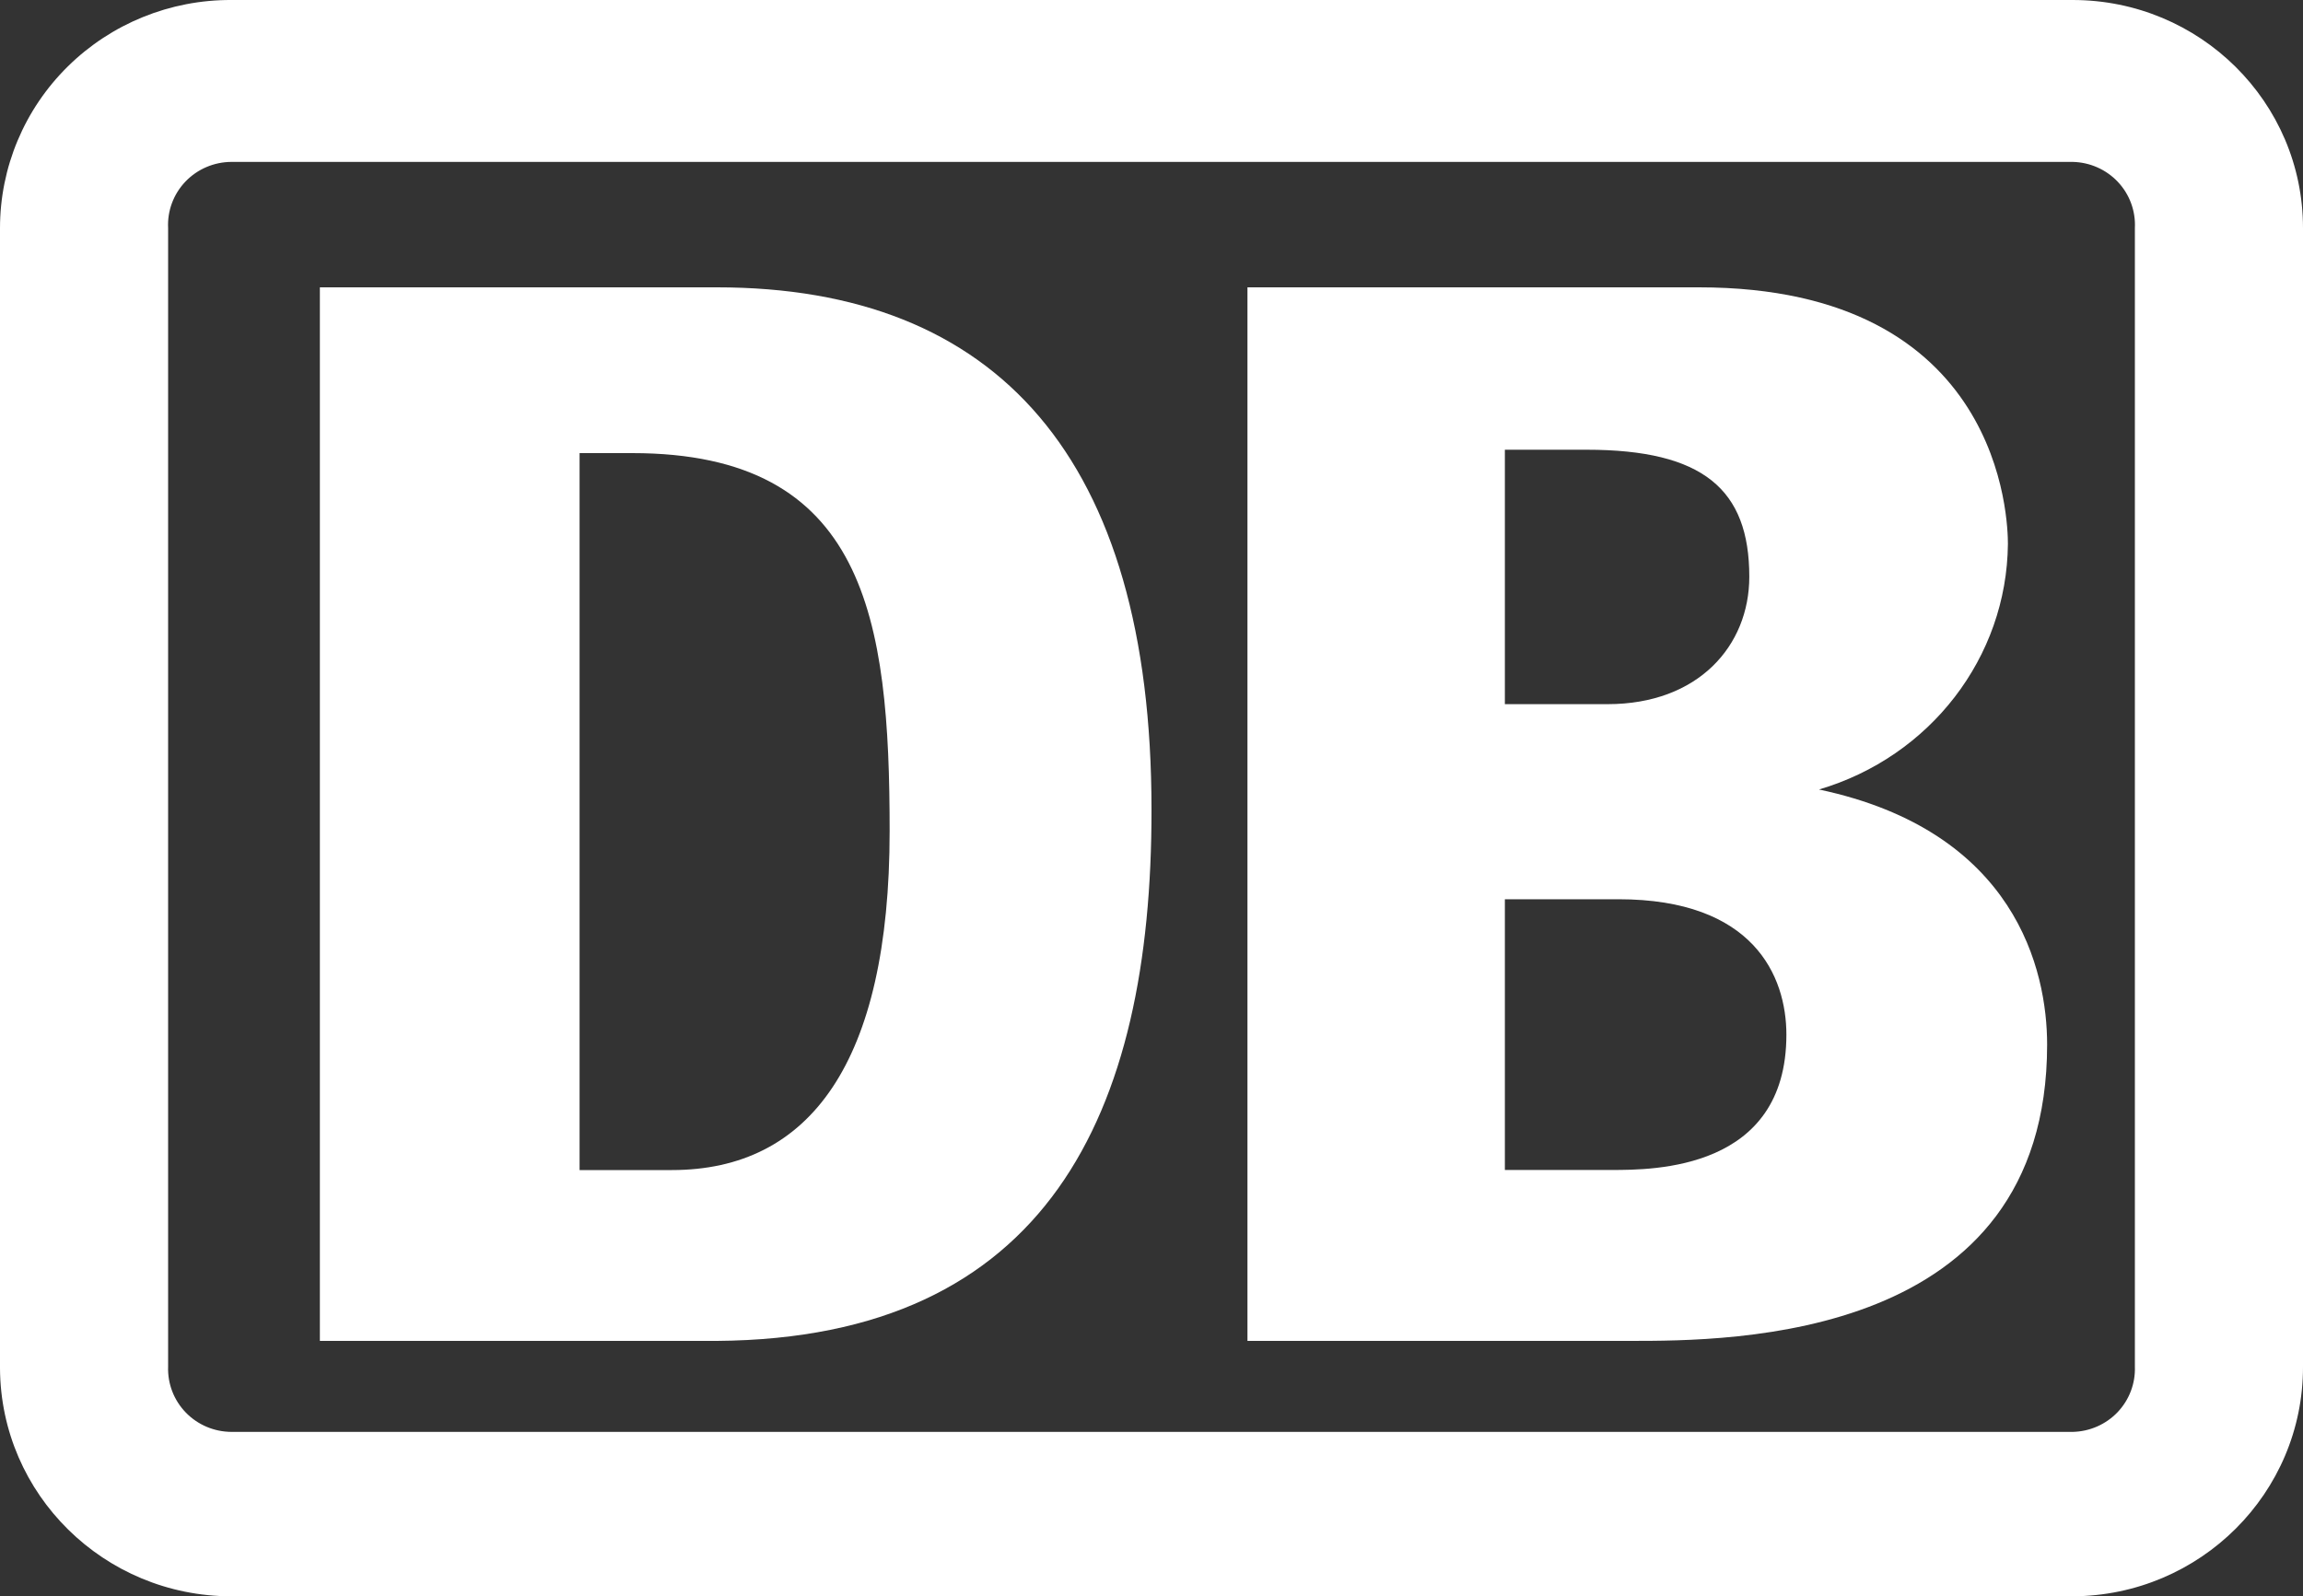
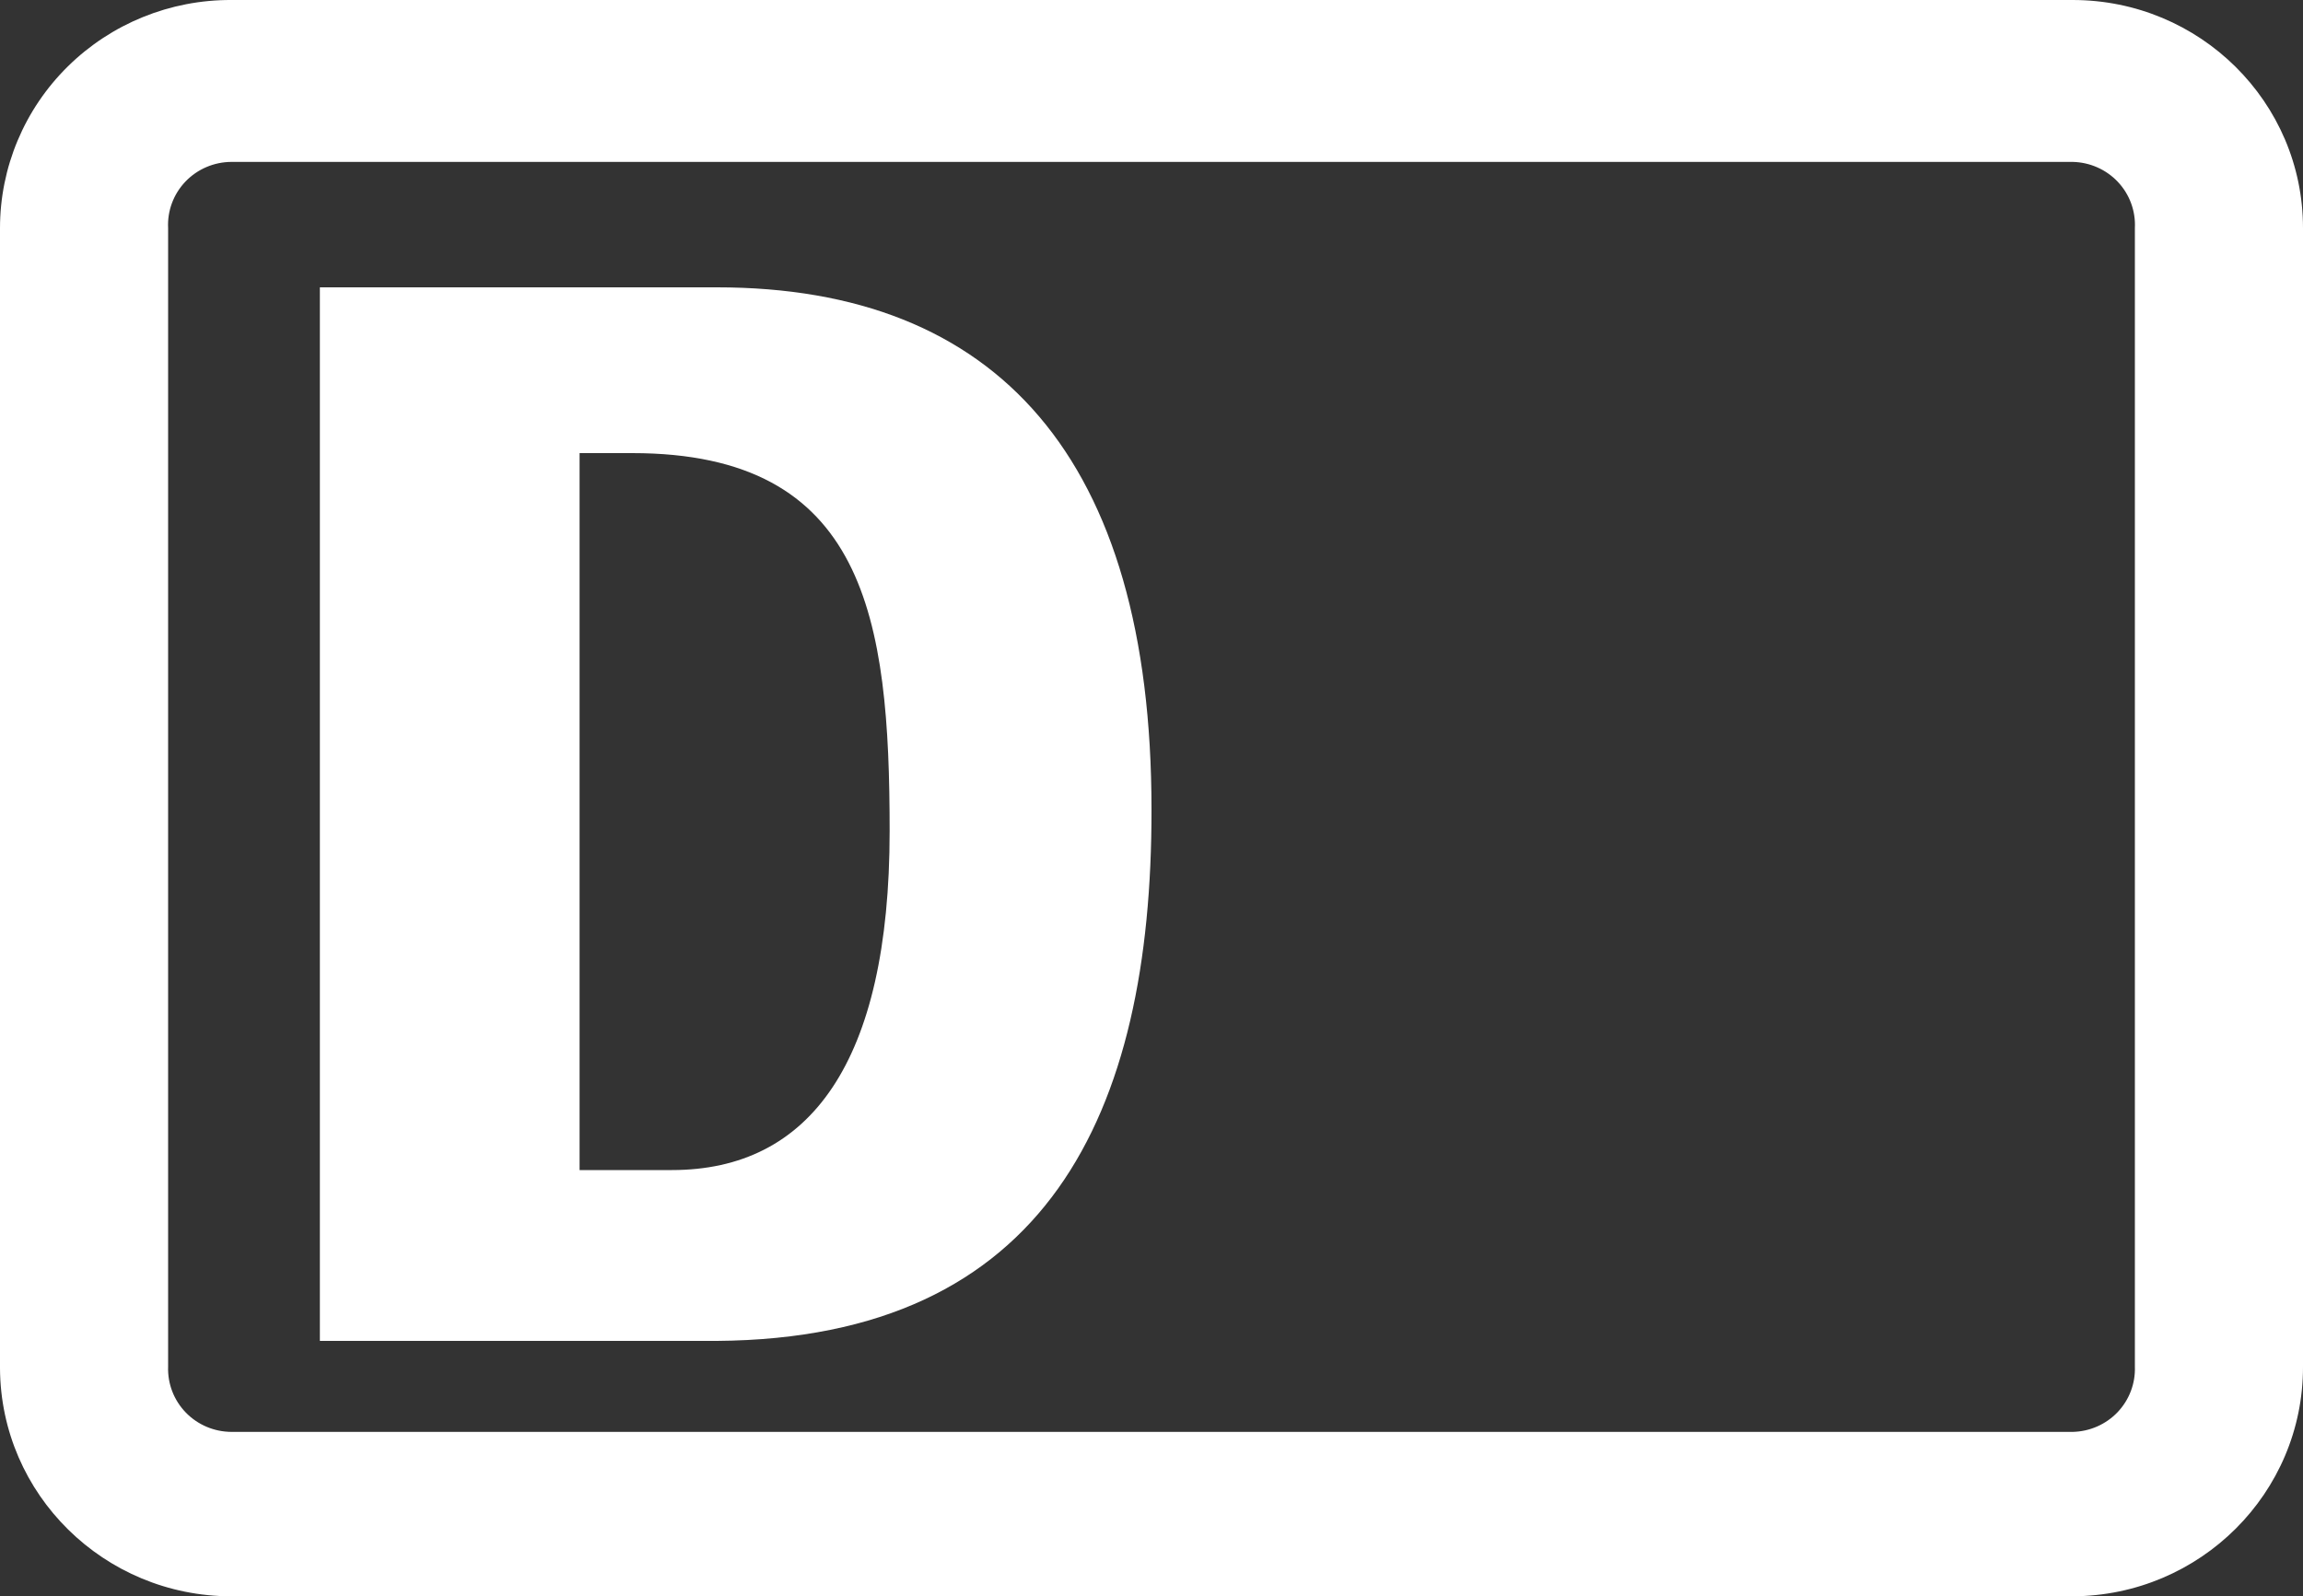
<svg xmlns="http://www.w3.org/2000/svg" width="75px" height="52px" viewBox="0 0 75 52" version="1.1">
  <rect x="0" y="0" width="75" height="52" fill="#333333" stroke="none" />
  <title>DB_logo_white_rgb_100px</title>
  <desc>Created with Sketch.</desc>
  <g id="Design" stroke="none" stroke-width="1" fill="none" fill-rule="evenodd">
    <g id="LL_Desktop_Award" transform="translate(-996, -236)" fill="#FFFFFF" fill-rule="nonzero">
      <g id="Group-7" transform="translate(950, 212)">
        <g id="DB_logo_white_rgb_100px" transform="translate(46, 24)">
          <path d="M67.5,9.12575649e-05 L7.537,9.12575649e-05 C5.542,-0.01 3.625,0.769 2.21,2.163 C0.795,3.557 0,5.452 0,7.429 L0,44.571 C0.021,48.68 3.389,52 7.537,52 L67.5,52 C71.654,51.98 75.008,48.634 75,44.519 L75,7.429 C75,3.326 71.642,9.12575649e-05 67.5,9.12575649e-05 Z M69.525,44.519 C69.545,45.068 69.342,45.602 68.962,46.002 C68.581,46.401 68.054,46.632 67.5,46.644 L7.537,46.644 C6.977,46.642 6.44,46.415 6.052,46.015 C5.663,45.614 5.455,45.075 5.475,44.519 L5.475,7.429 C5.446,6.868 5.651,6.321 6.04,5.914 C6.43,5.507 6.971,5.276 7.537,5.274 L67.5,5.274 C68.06,5.286 68.591,5.521 68.973,5.927 C69.354,6.333 69.553,6.875 69.525,7.429 L69.525,44.519 Z" id="Shape" />
          <path d="M23.351,43.68 L10.417,43.68 L10.417,9.36 L23.351,9.36 C32.463,9.36 37.5,14.918 37.5,26.363 C37.515,36.295 34.093,43.598 23.351,43.68 Z M28.972,27.074 C28.972,20.161 28.203,14.76 20.59,14.76 L18.875,14.76 L18.875,38.115 L21.882,38.115 C26.365,38.115 28.972,34.624 28.972,27.074 L28.972,27.074 Z" id="Shape" />
-           <path d="M59.237,25.718 C62.862,24.65 65.354,21.412 65.39,17.723 C65.39,17.011 65.244,9.36 55.33,9.36 L40.625,9.36 L40.625,43.68 L53.084,43.68 C56.384,43.68 66.667,43.68 66.667,34.028 C66.667,31.616 65.651,27.075 59.237,25.718 Z M49.008,14.65 L51.669,14.65 C55.461,14.65 56.968,15.939 56.968,18.787 C56.968,21.035 55.307,22.938 52.354,22.938 L49.008,22.938 L49.008,14.65 Z M52.477,38.112 L49.008,38.112 L49.008,29.293 L52.708,29.293 C57.099,29.293 58.176,31.788 58.176,33.706 C58.176,38.112 53.853,38.112 52.477,38.112 L52.477,38.112 Z" id="Shape" />
        </g>
      </g>
    </g>
  </g>
</svg>